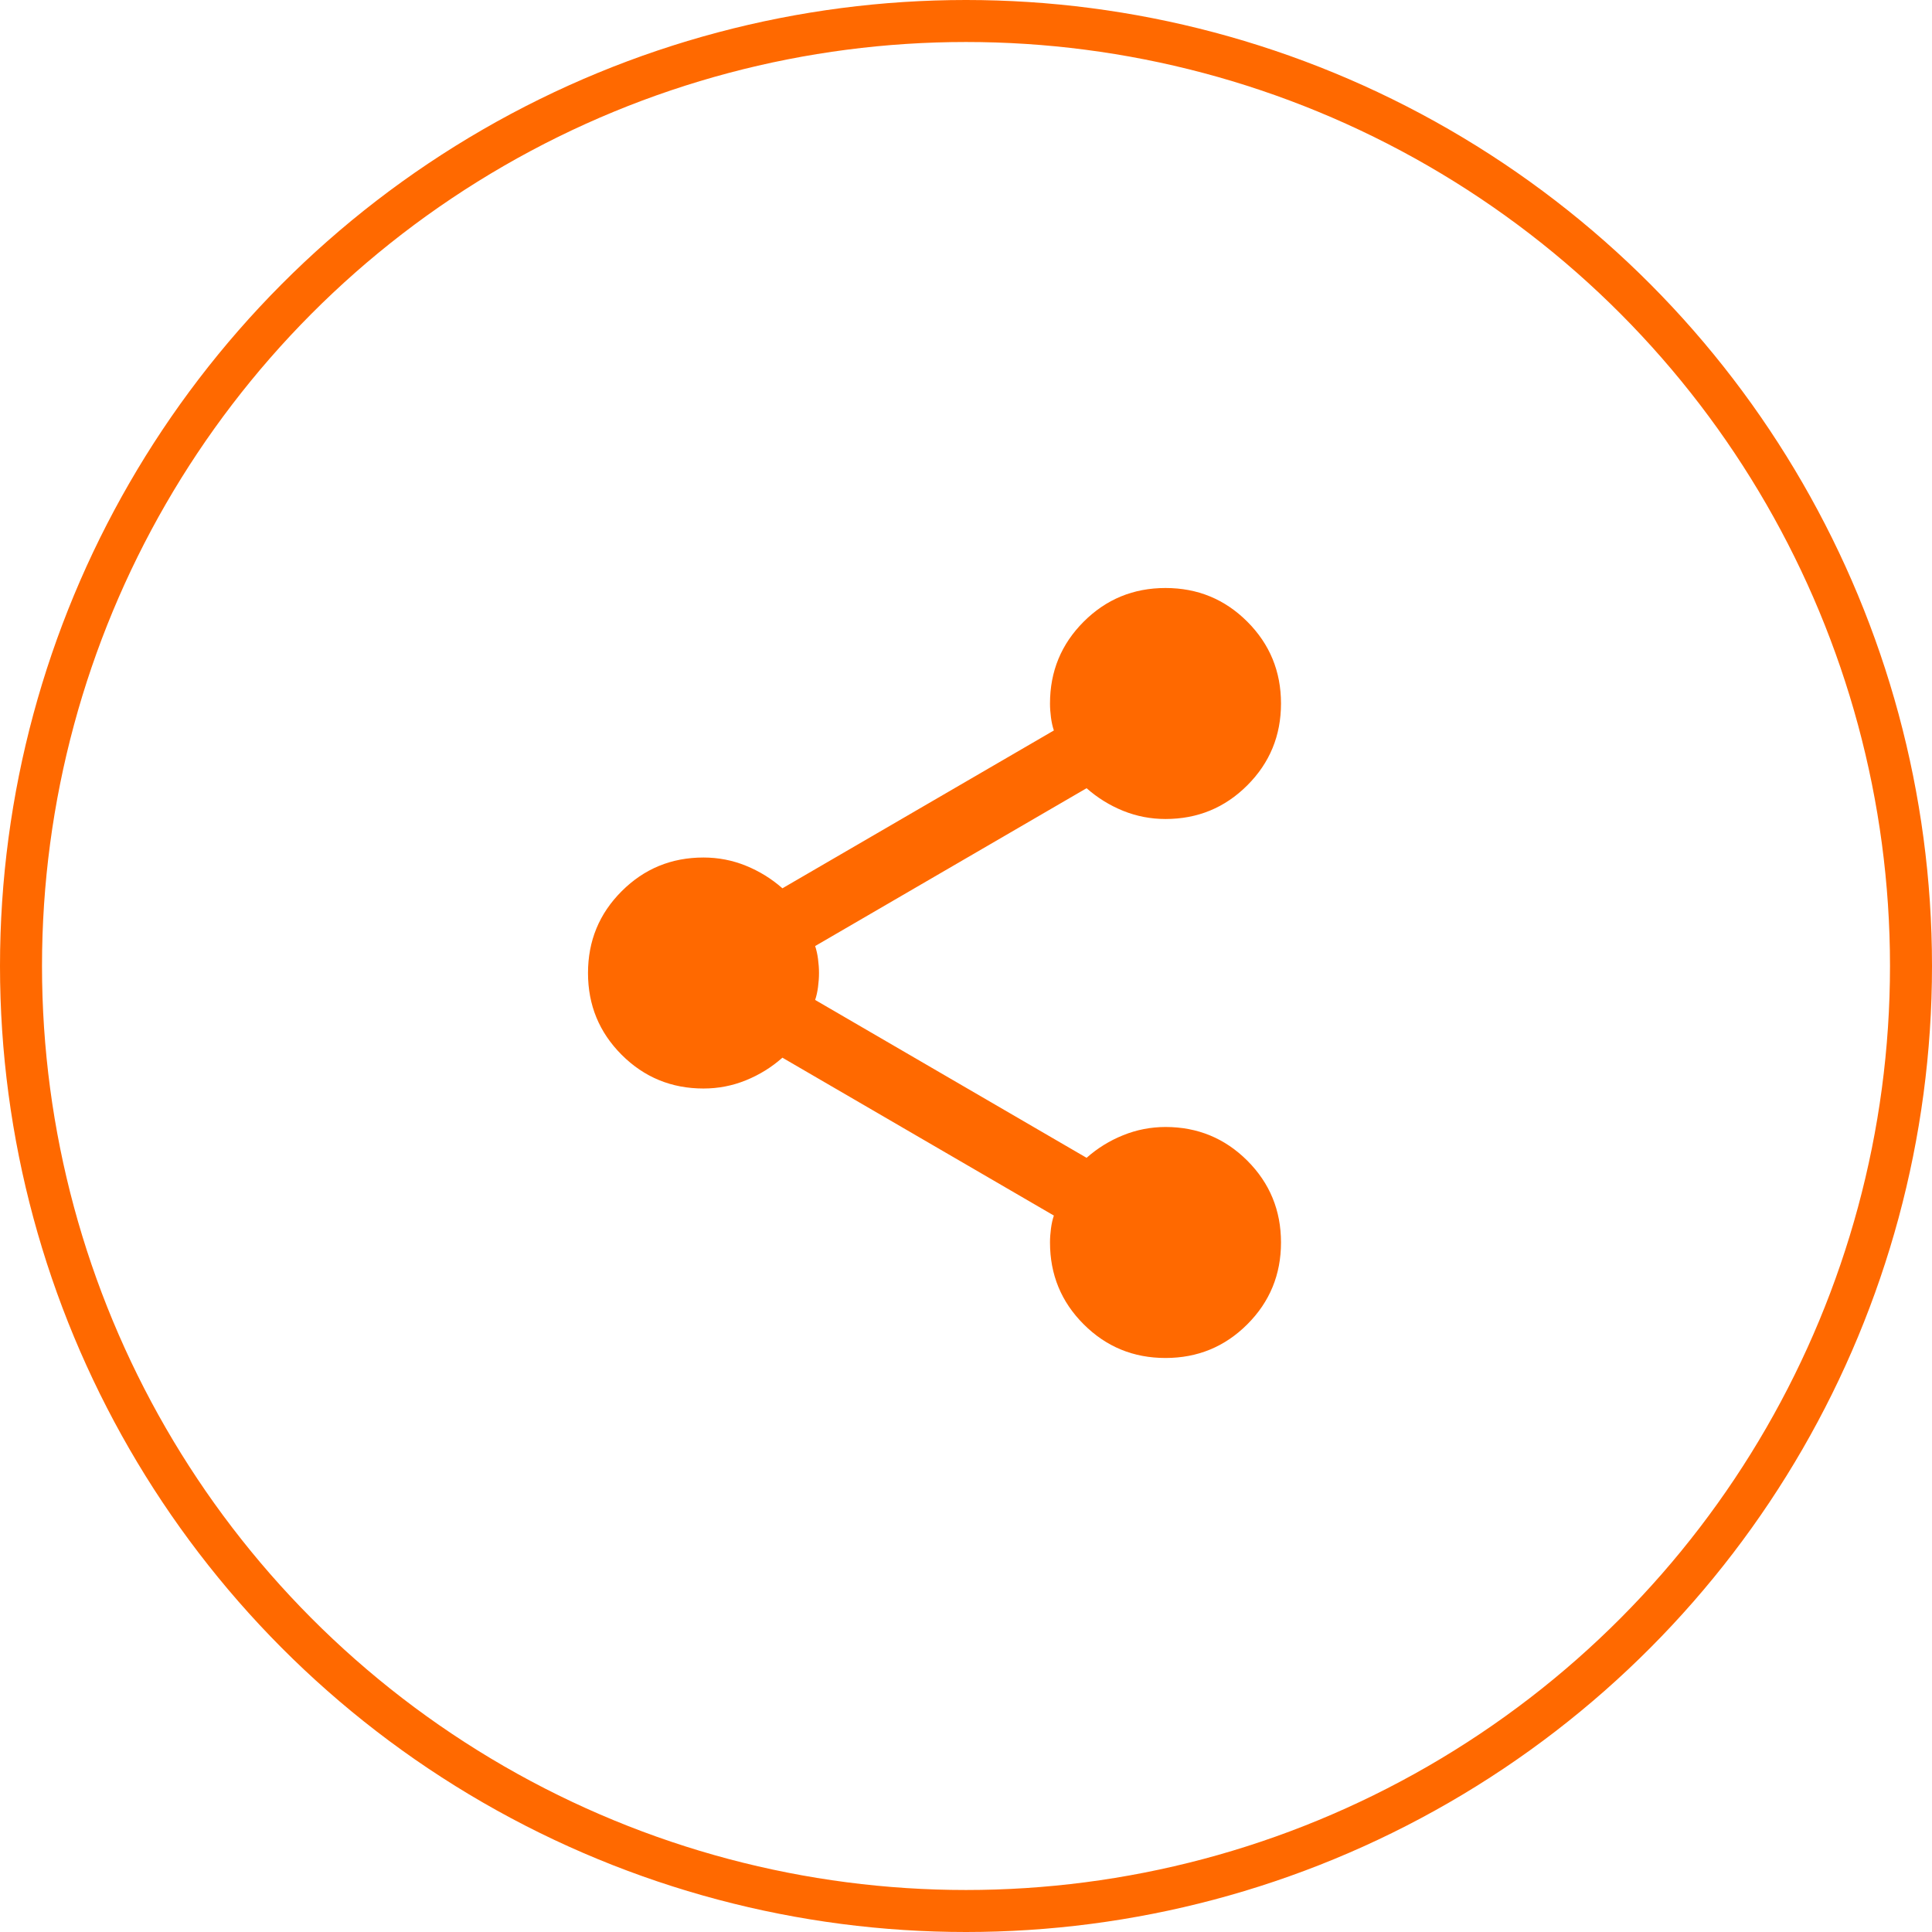
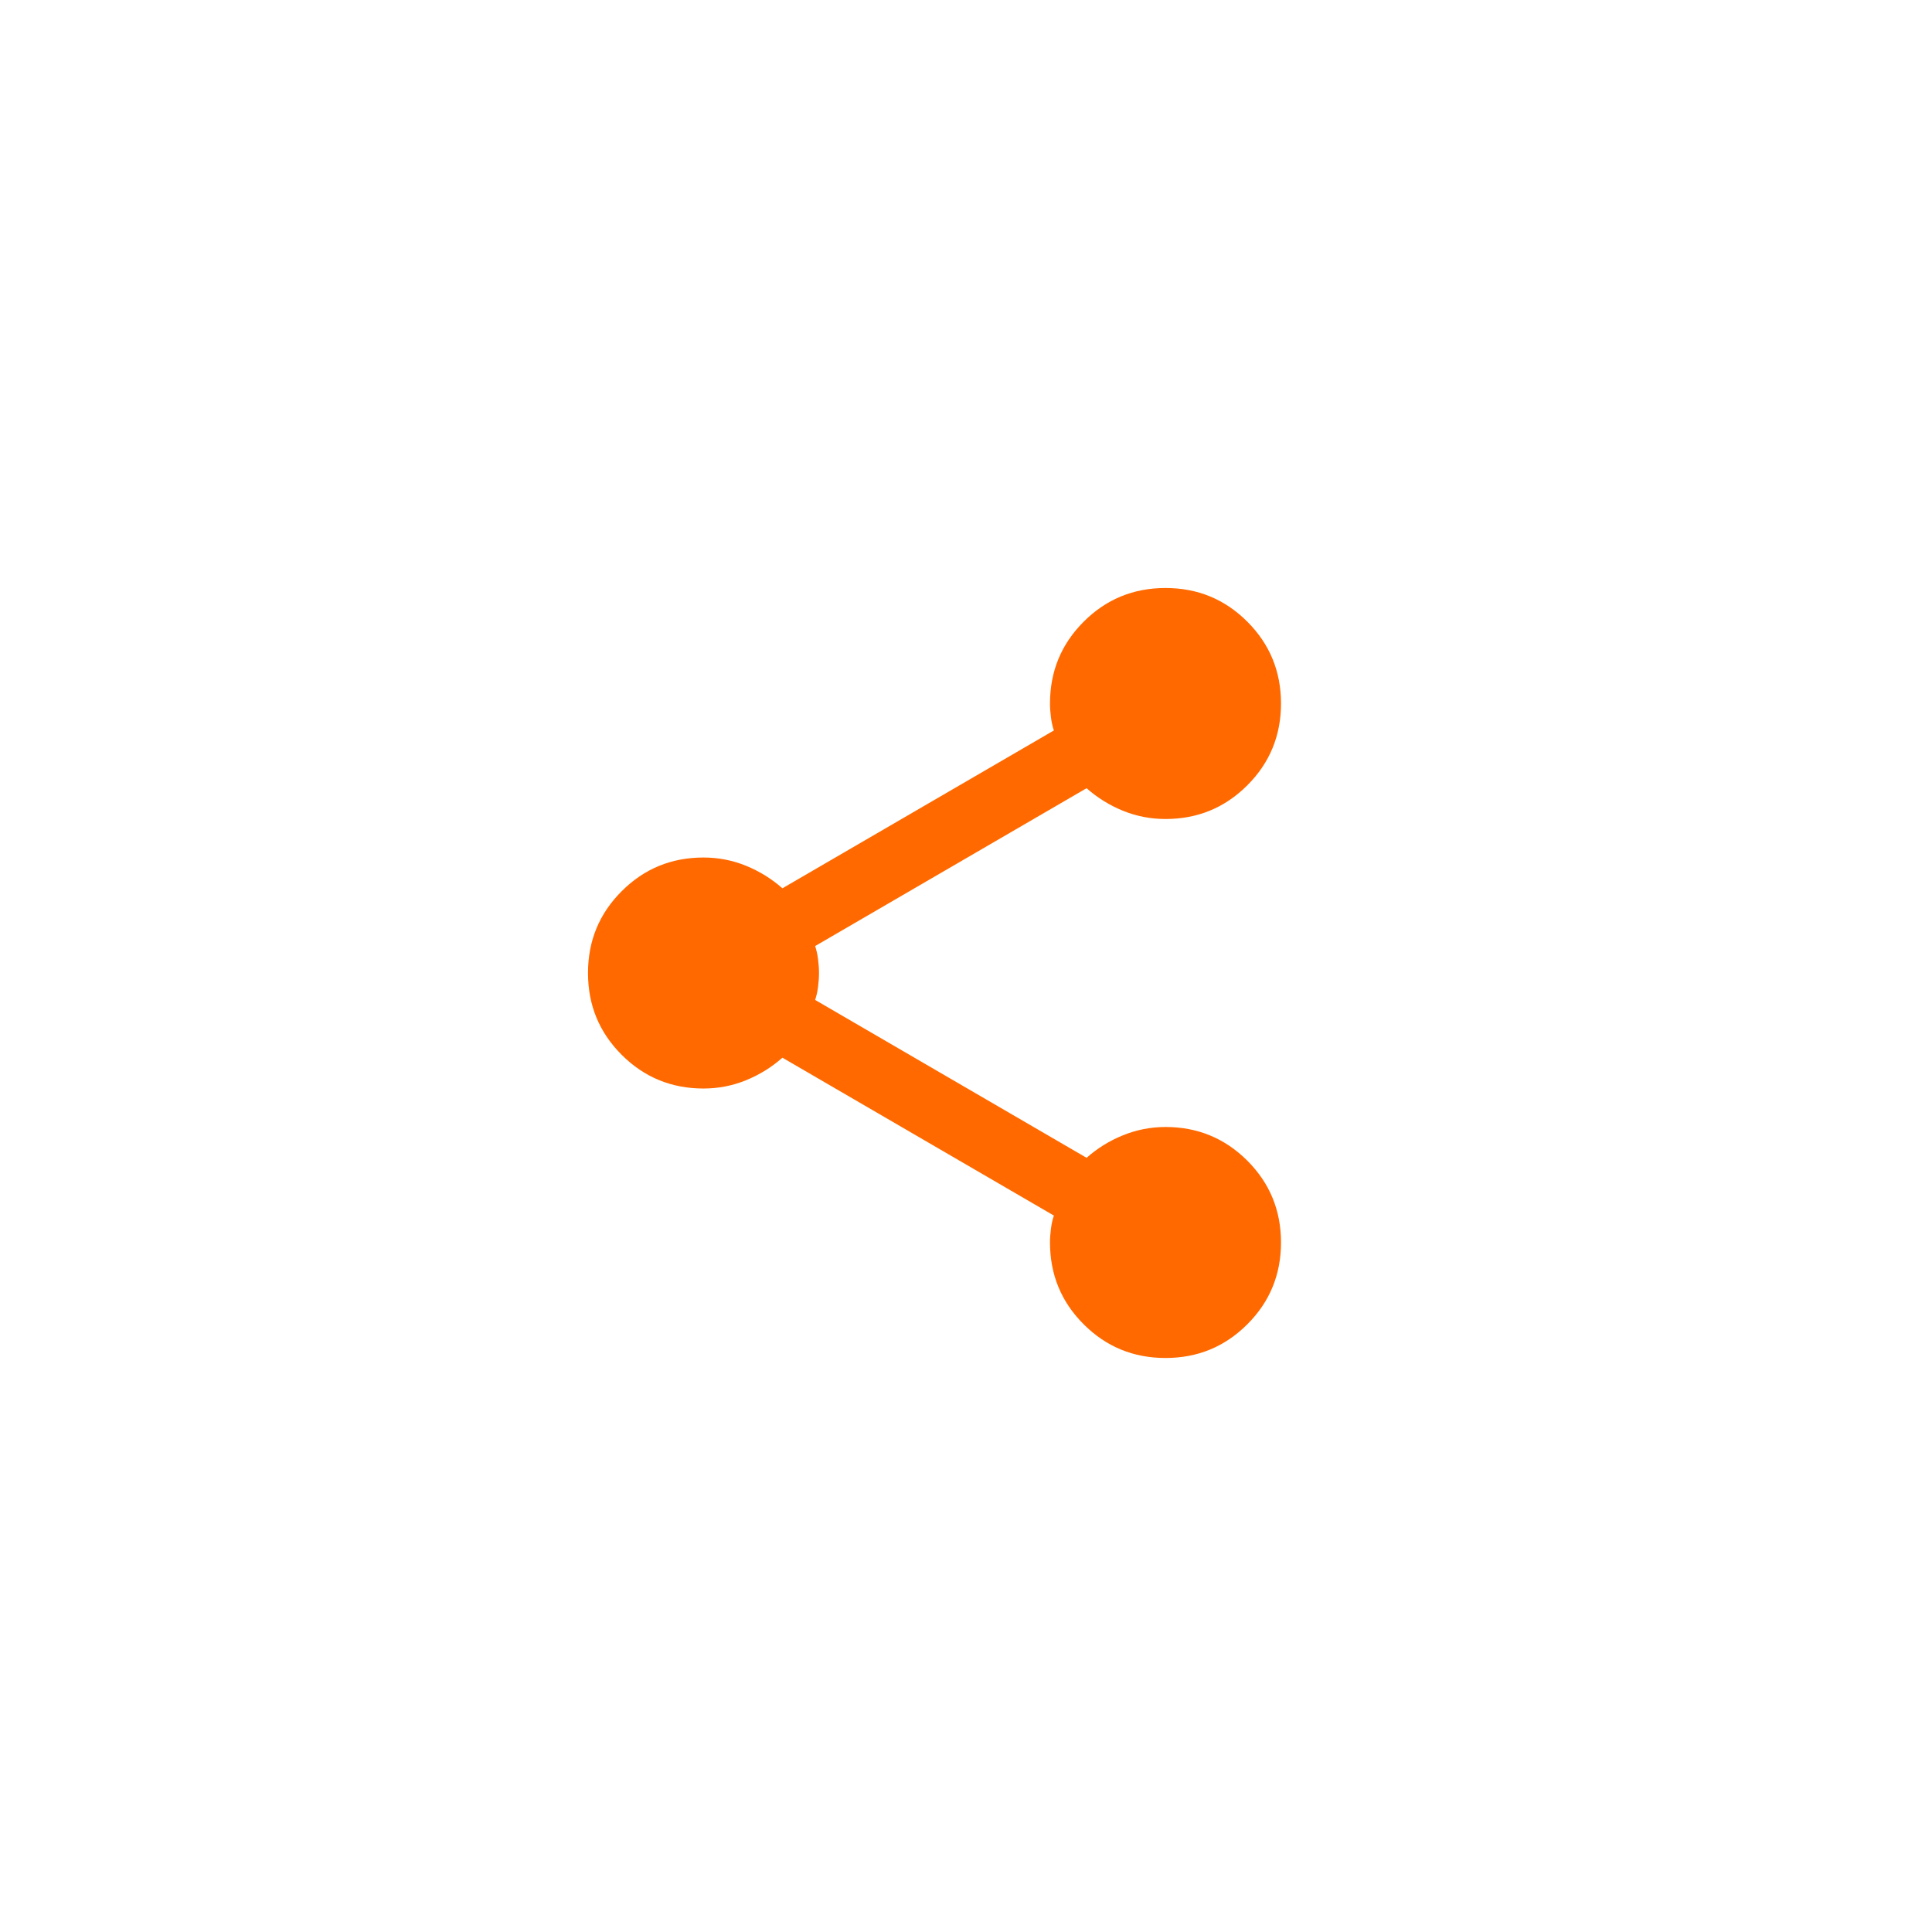
<svg xmlns="http://www.w3.org/2000/svg" width="46" height="46" viewBox="0 0 46 46" fill="none">
-   <circle cx="23" cy="23" r="22.5" stroke="#FF6900" />
  <path d="M27.75 32.333C26.986 32.333 26.337 32.066 25.802 31.531C25.267 30.997 25 30.347 25 29.583C25 29.476 25.008 29.366 25.023 29.251C25.038 29.136 25.061 29.033 25.092 28.942L18.629 25.183C18.369 25.413 18.079 25.592 17.758 25.722C17.438 25.852 17.101 25.917 16.75 25.917C15.986 25.917 15.337 25.649 14.802 25.115C14.267 24.58 14 23.931 14 23.167C14 22.403 14.267 21.753 14.802 21.219C15.337 20.684 15.986 20.417 16.75 20.417C17.101 20.417 17.438 20.482 17.758 20.612C18.079 20.742 18.369 20.921 18.629 21.15L25.092 17.392C25.061 17.3 25.038 17.197 25.023 17.083C25.008 16.968 25 16.858 25 16.75C25 15.986 25.267 15.337 25.802 14.802C26.337 14.267 26.986 14 27.75 14C28.514 14 29.163 14.267 29.698 14.802C30.233 15.337 30.5 15.986 30.5 16.75C30.5 17.514 30.233 18.163 29.698 18.698C29.163 19.233 28.514 19.5 27.75 19.5C27.399 19.5 27.062 19.435 26.742 19.306C26.421 19.176 26.131 18.996 25.871 18.767L19.408 22.525C19.439 22.617 19.462 22.72 19.477 22.835C19.492 22.95 19.5 23.06 19.5 23.167C19.5 23.274 19.492 23.384 19.477 23.499C19.462 23.614 19.439 23.717 19.408 23.808L25.871 27.567C26.131 27.337 26.421 27.158 26.742 27.029C27.062 26.899 27.399 26.834 27.75 26.833C28.514 26.833 29.163 27.101 29.698 27.635C30.233 28.17 30.5 28.819 30.5 29.583C30.5 30.347 30.233 30.997 29.698 31.531C29.163 32.066 28.514 32.333 27.75 32.333Z" fill="#FF6900" />
</svg>